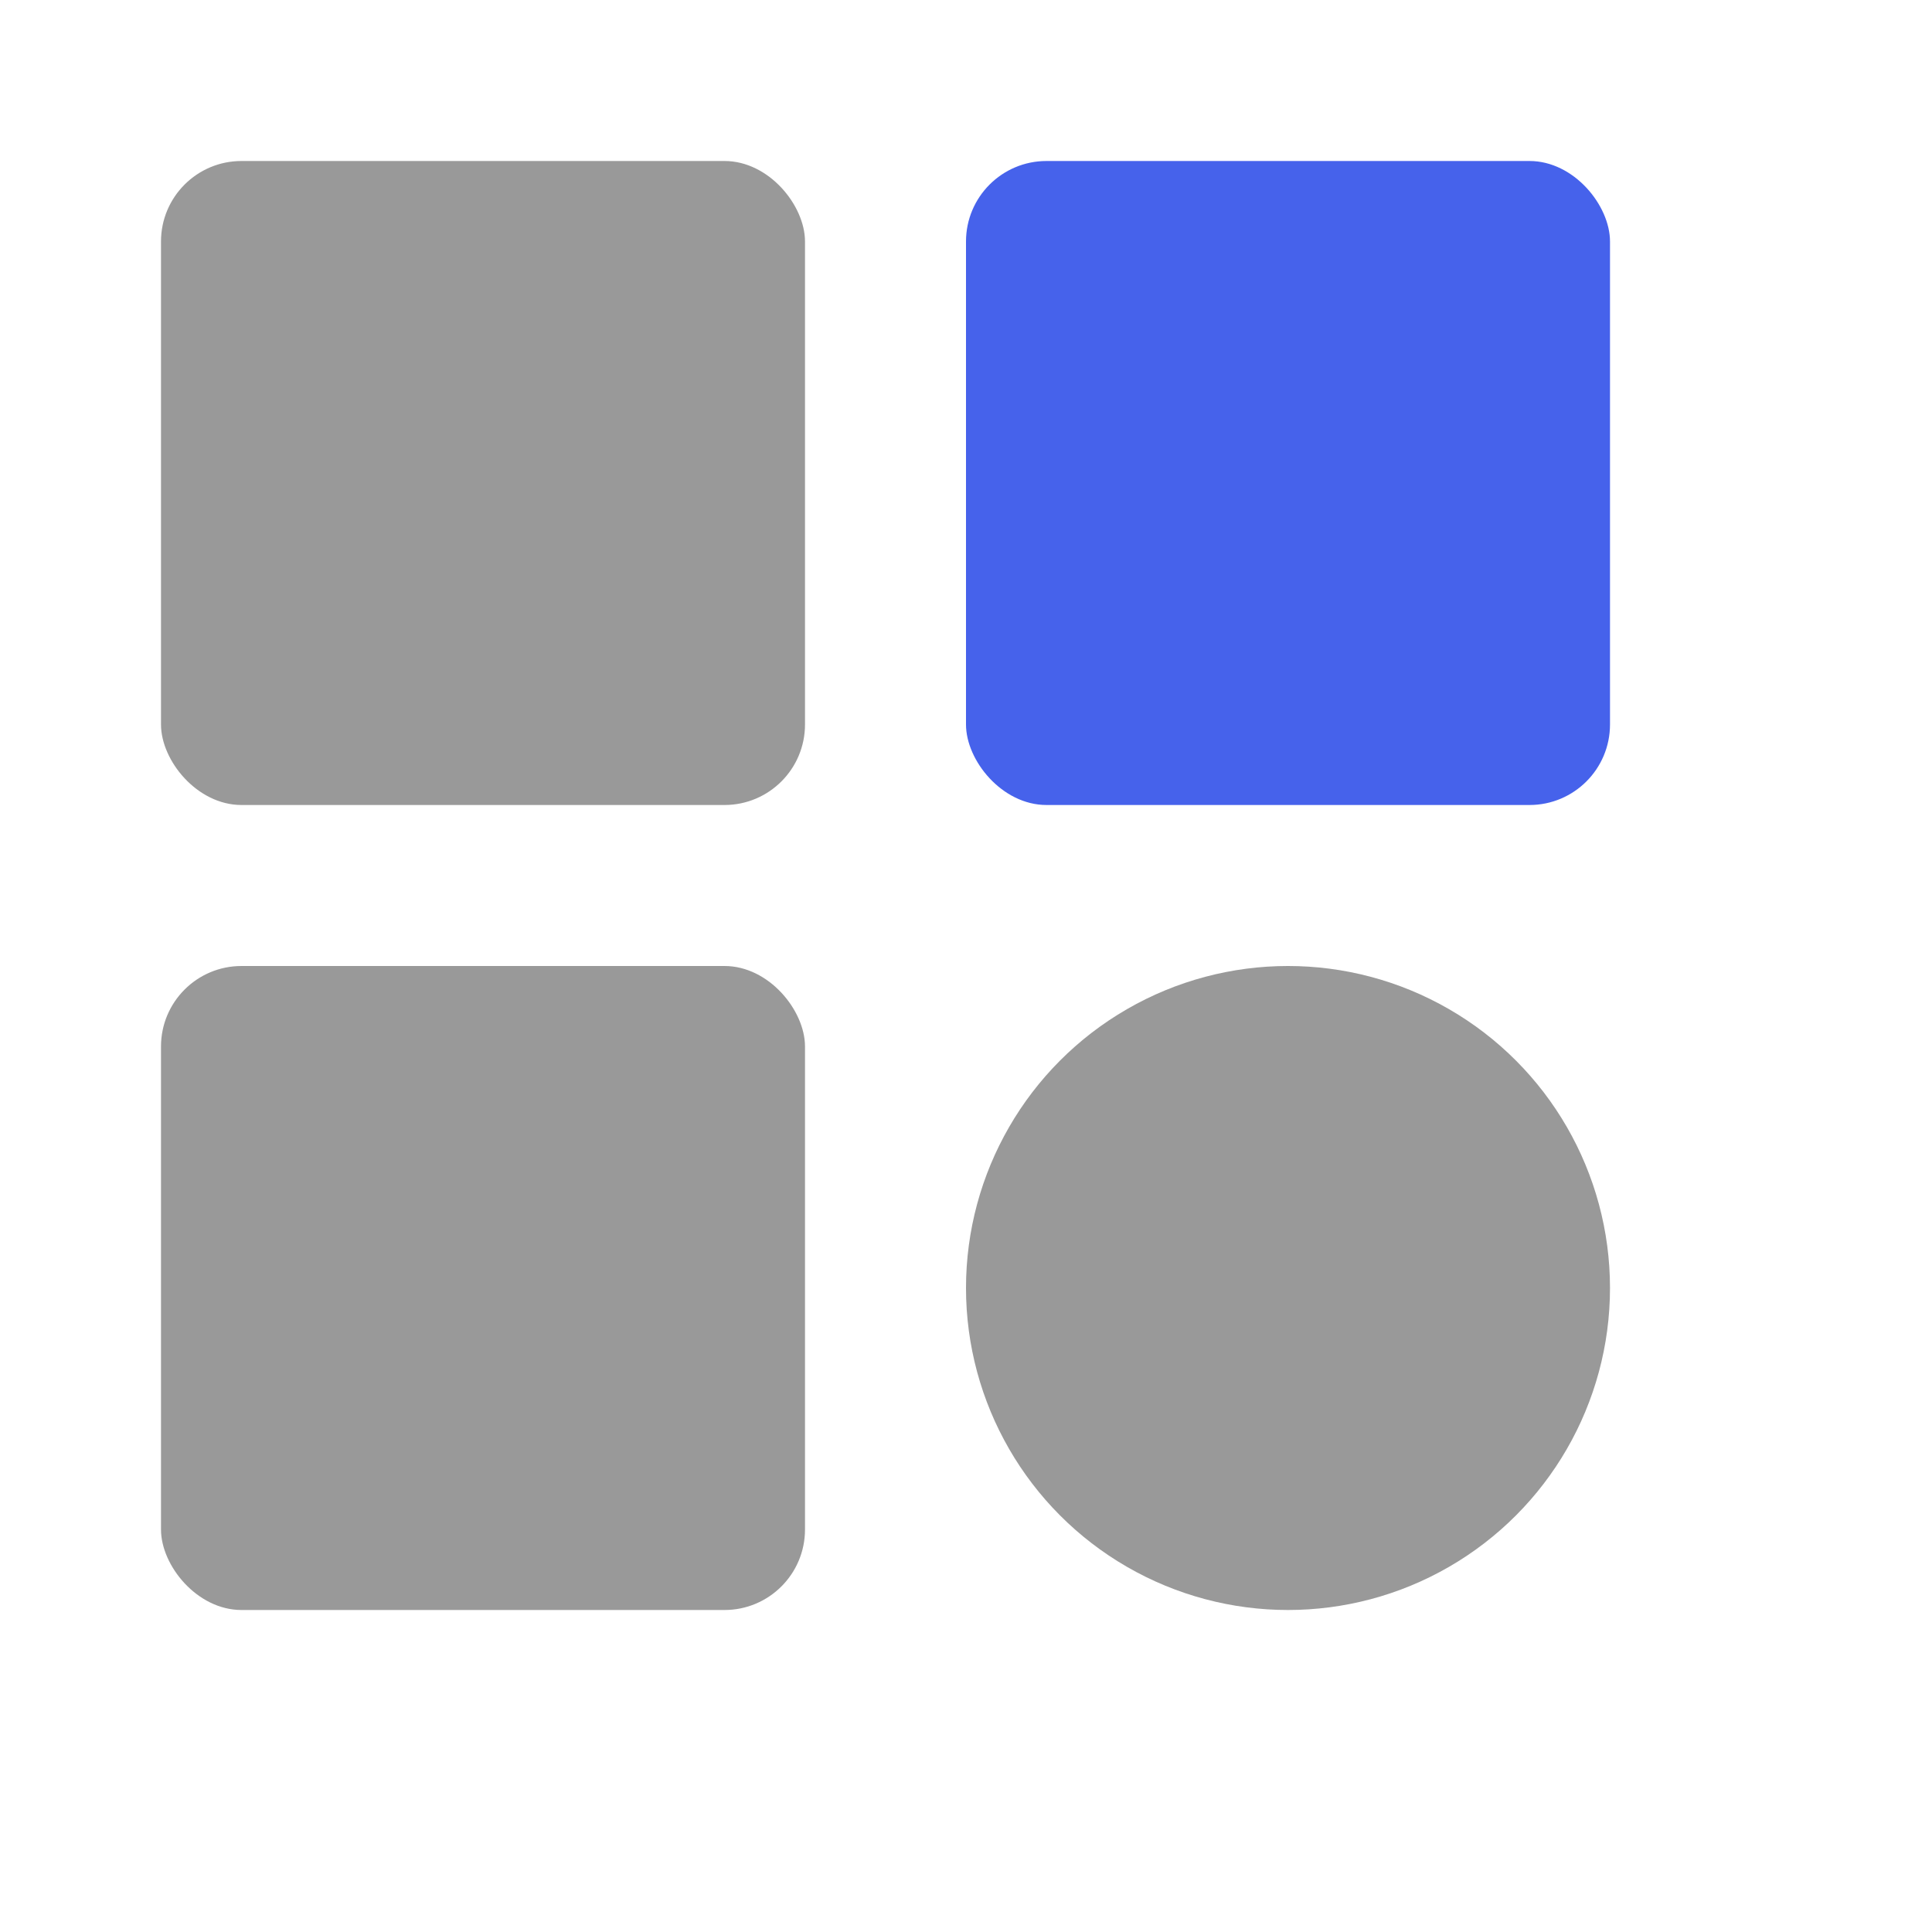
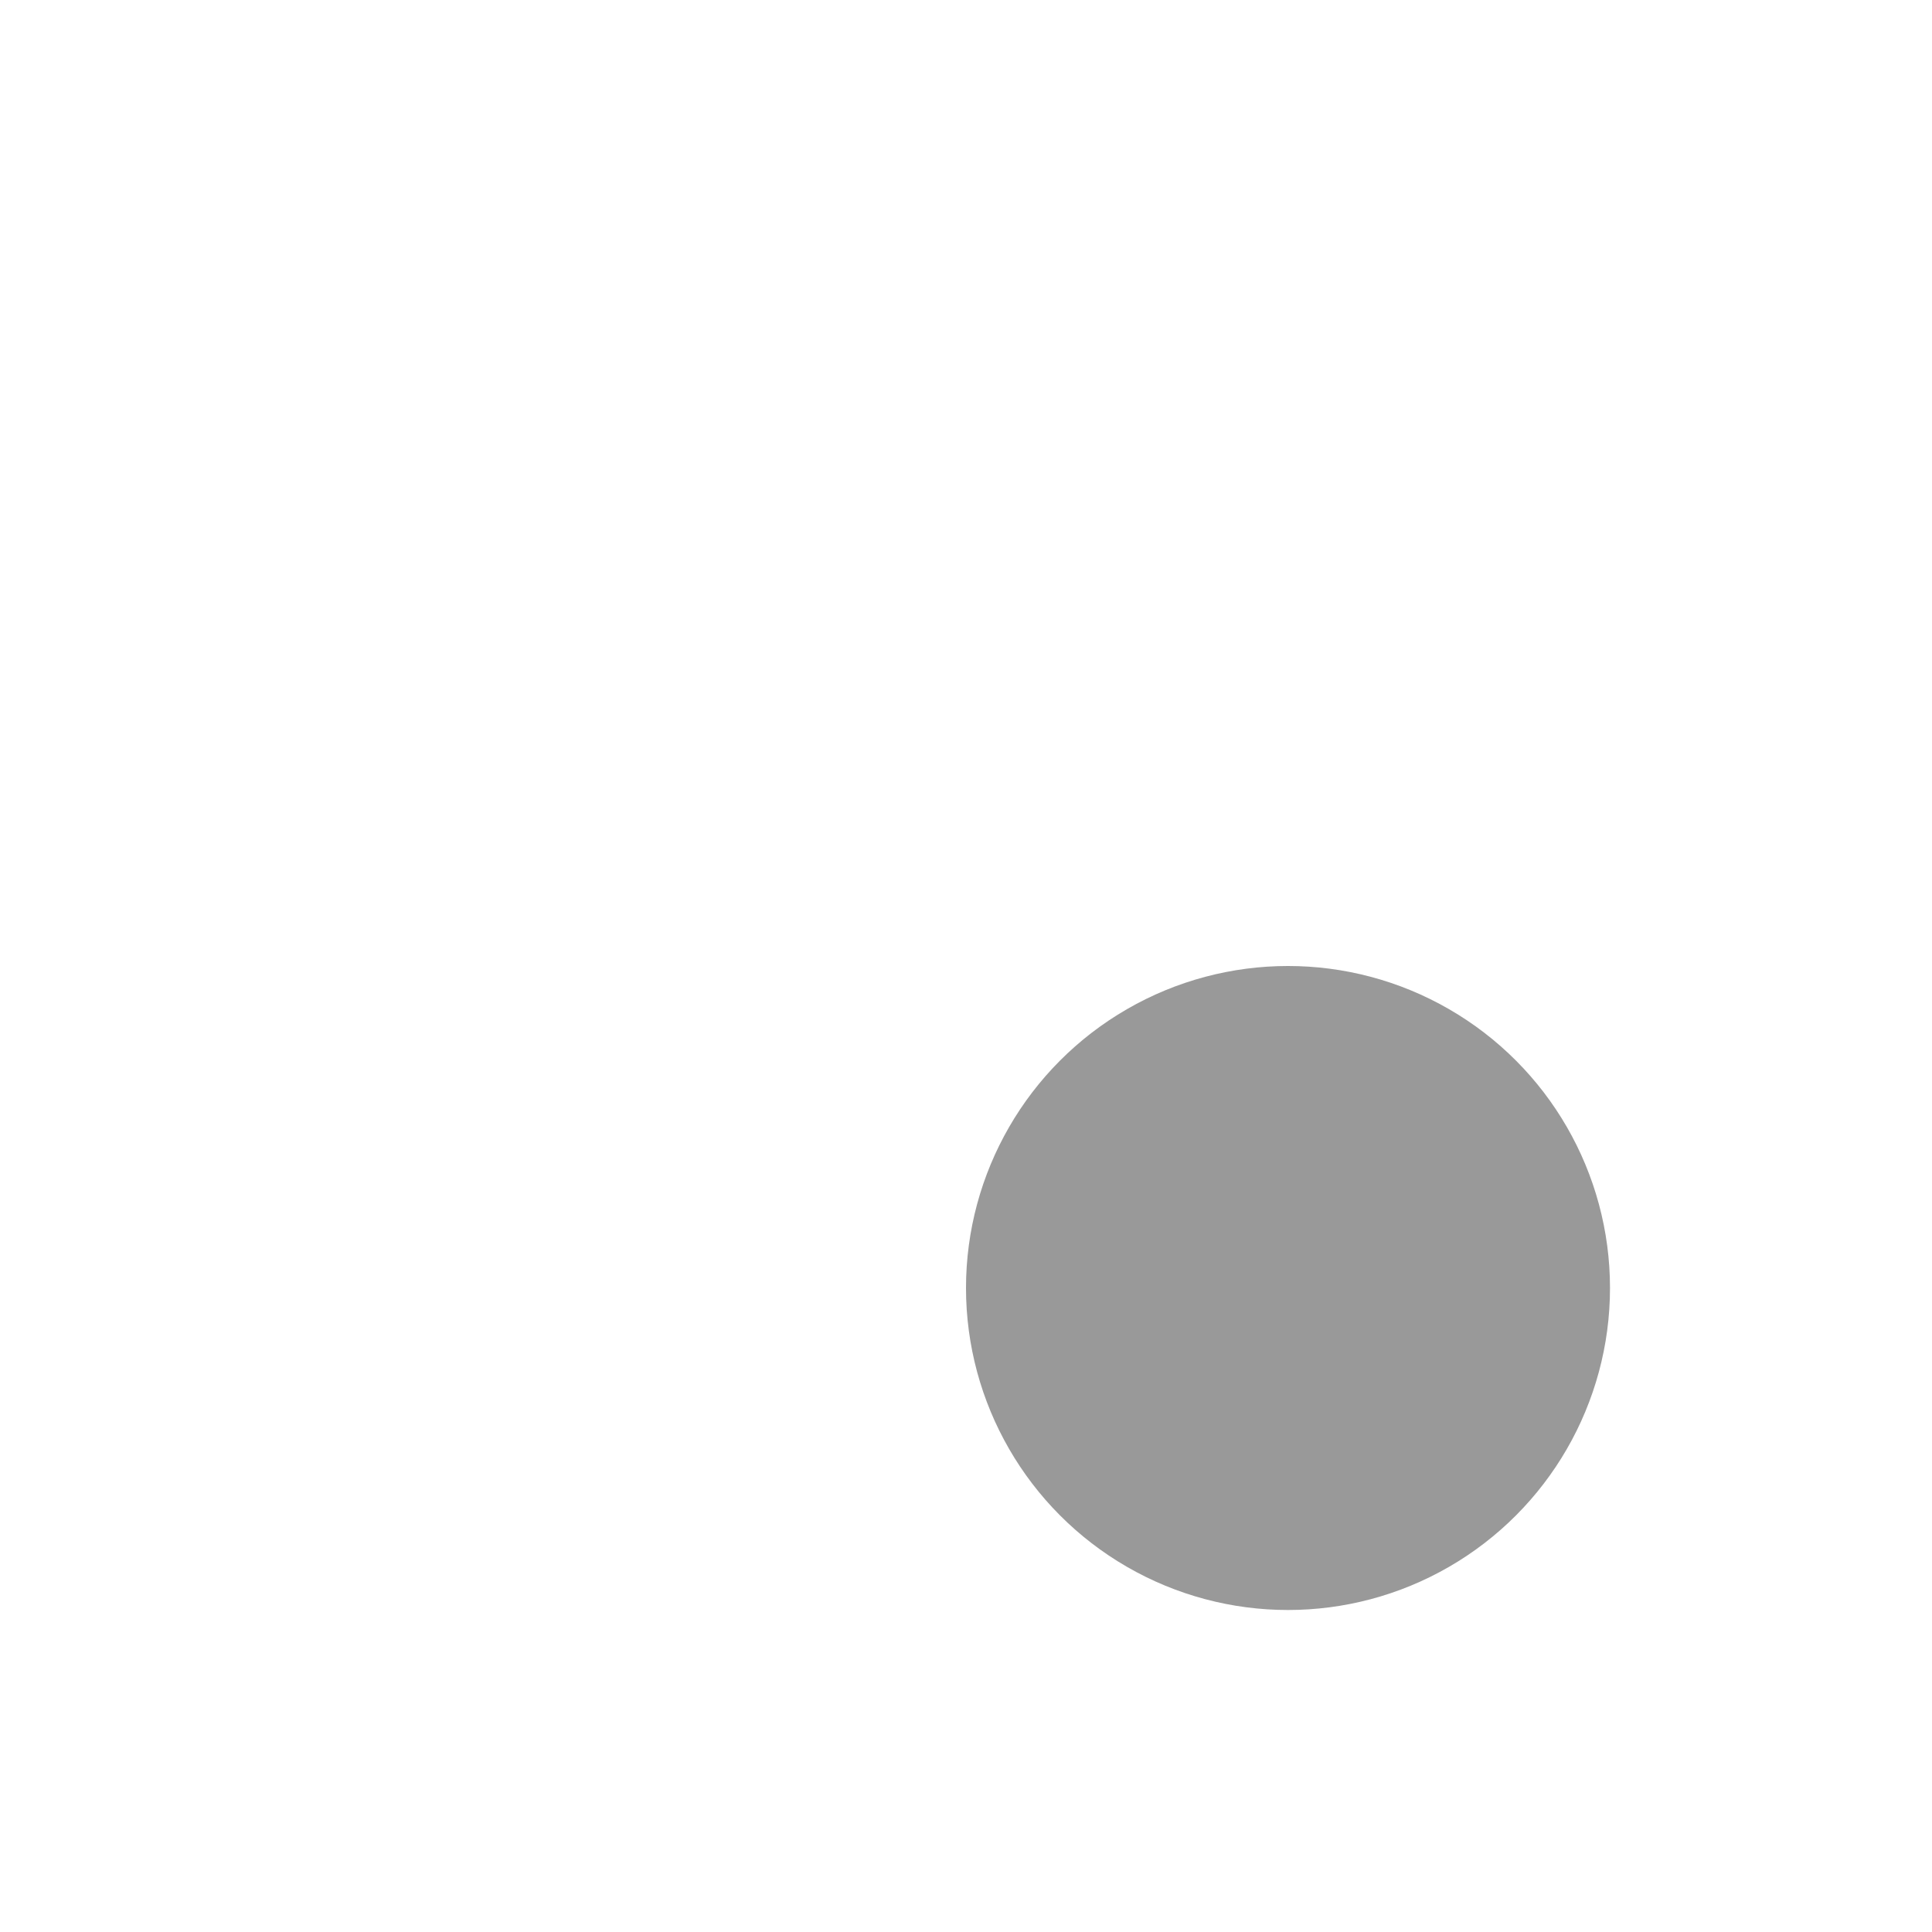
<svg xmlns="http://www.w3.org/2000/svg" width="24" height="24" viewBox="0 0 24 24" fill="none">
-   <rect x="2" y="2" width="8" height="8" rx="1" fill="#999" />
-   <rect x="12" y="2" width="8" height="8" rx="1" fill="#4662EB" />
-   <rect x="2" y="12" width="8" height="8" rx="1" fill="#999" />
  <circle cx="16" cy="16" r="4" fill="#999" />
</svg>